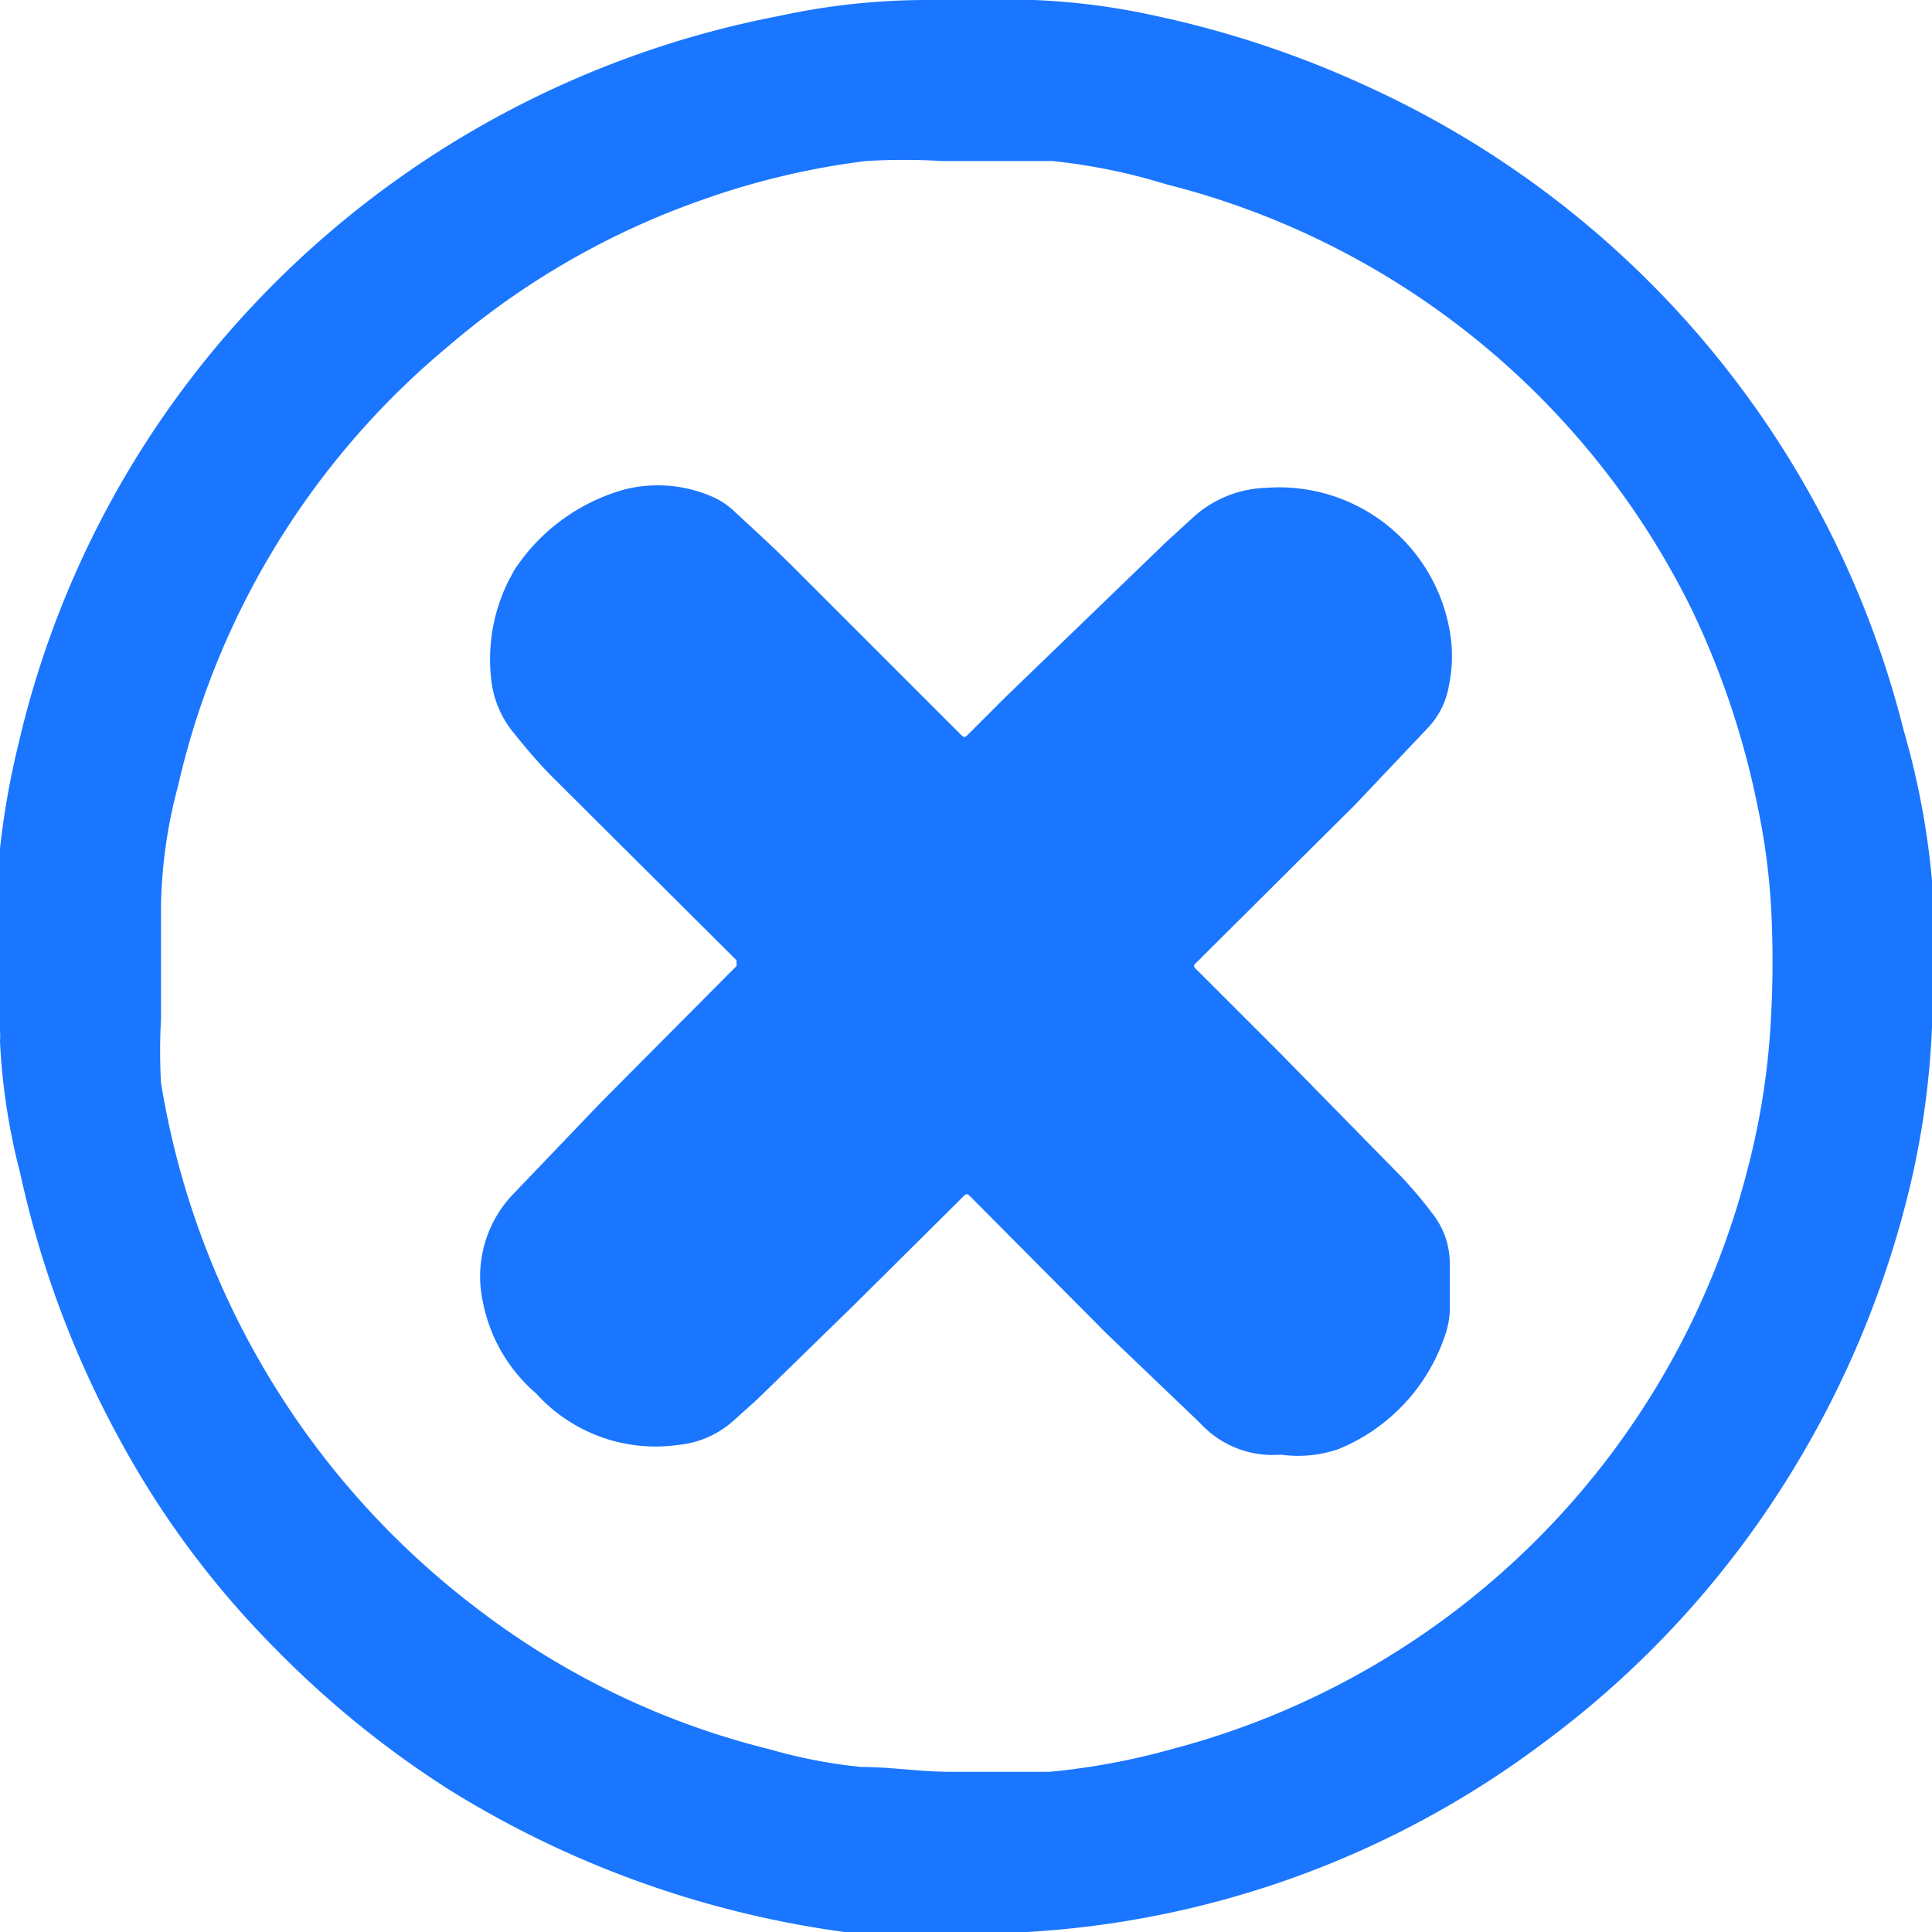
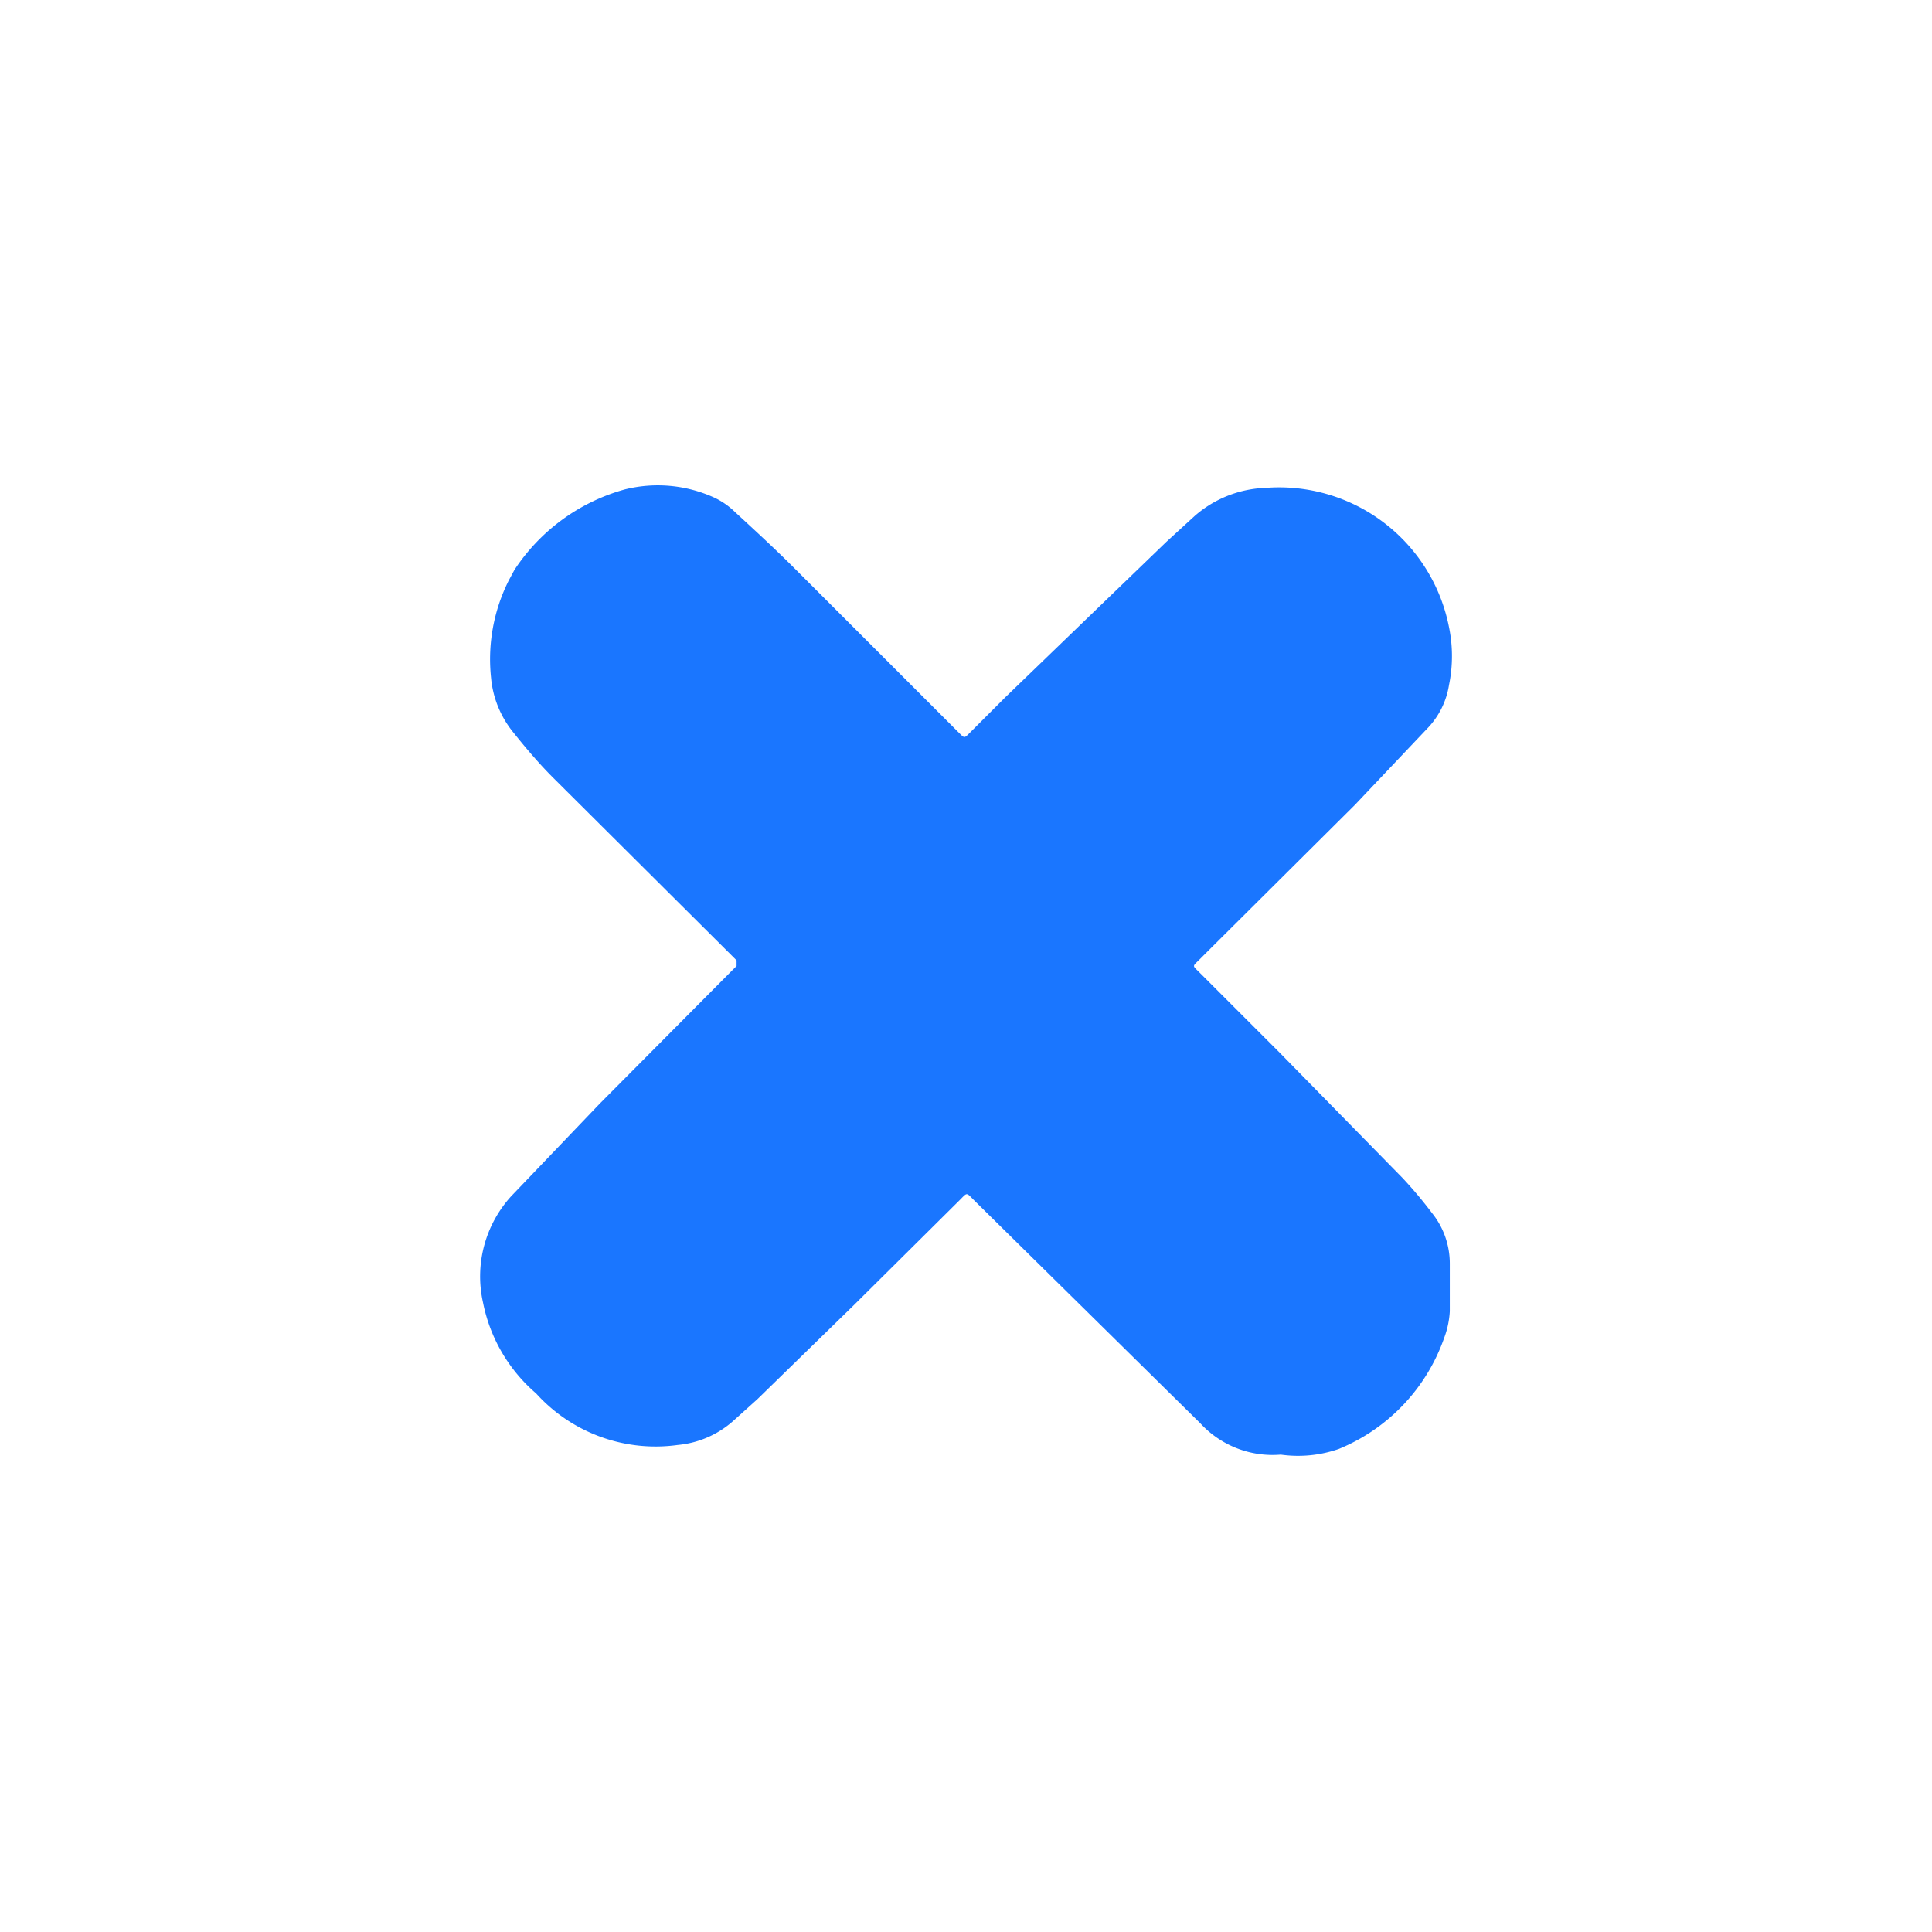
<svg xmlns="http://www.w3.org/2000/svg" id="Слой_1" data-name="Слой 1" width="24" height="24" viewBox="0 0 24 24">
  <defs>
    <style>.cls-1{fill:#1a76ff;}</style>
  </defs>
  <title>2136</title>
-   <path class="cls-1" d="M0,12.81V11.36c0-.06,0-.11,0-.17,0-.22,0-.43,0-.65a10,10,0,0,1,.23-1.3,11.86,11.86,0,0,1,2.6-5.1A12.09,12.09,0,0,1,9.67.2,8.68,8.68,0,0,1,11.48,0l1.36,0A8.57,8.57,0,0,1,14.37.2,12.49,12.49,0,0,1,17,1.08a12,12,0,0,1,6.65,8A9.79,9.79,0,0,1,24,10.94c0,.61,0,1.21,0,1.82a10.4,10.4,0,0,1-.26,1.92,12.18,12.18,0,0,1-1.48,3.6,11.93,11.93,0,0,1-3.1,3.38A11.81,11.81,0,0,1,12.76,24l-.09,0H11.14L11,24c-.17,0-.34,0-.51,0a12.47,12.47,0,0,1-4.93-1.78,12.2,12.2,0,0,1-2.15-1.75,11.33,11.33,0,0,1-1.93-2.6A12.37,12.37,0,0,1,.25,14.57,8,8,0,0,1,0,12.94,1,1,0,0,0,0,12.81ZM2,12H2c0,.22,0,.44,0,.66a7.2,7.2,0,0,0,0,.79A10.26,10.26,0,0,0,5.95,20a9.85,9.85,0,0,0,3.61,1.73,6.37,6.37,0,0,0,1.14.22c.37,0,.73.06,1.1.06s.83,0,1.24,0a8.64,8.64,0,0,0,1.51-.28,10,10,0,0,0,7.16-7.21A9.22,9.22,0,0,0,22,12.64a12.65,12.65,0,0,0,0-1.39A8.4,8.4,0,0,0,21.83,10,10.39,10.39,0,0,0,21,7.54a10,10,0,0,0-6.51-5.25A7.4,7.4,0,0,0,13.07,2c-.46,0-.91,0-1.37,0a8.15,8.15,0,0,0-.94,0,9.54,9.54,0,0,0-2,.47A9.82,9.82,0,0,0,5.57,4.3,10,10,0,0,0,2.21,9.77,6.1,6.1,0,0,0,2,11.26C2,11.5,2,11.75,2,12Z" />
-   <path class="cls-1" d="M15.91,18.07a1.22,1.22,0,0,1-1-.39l-1.17-1.12L12.1,14.91h0c-.1-.1-.08-.1-.18,0l-1.31,1.3-1.2,1.17-.3.27a1.2,1.2,0,0,1-.69.3,2,2,0,0,1-1.76-.64A2,2,0,0,1,6,16.18a1.48,1.48,0,0,1,.35-1.32l1.1-1.15,1.61-1.62L9.15,12s0,0,0-.07l-.06-.06L6.87,9.66c-.18-.18-.34-.37-.5-.57a1.25,1.25,0,0,1-.27-.67,2.18,2.18,0,0,1,.22-1.21l.07-.13a2.41,2.41,0,0,1,1.37-1,1.69,1.69,0,0,1,1.11.1.94.94,0,0,1,.26.18c.25.23.5.46.74.7l2,2,.05.05c.06.06.06.06.12,0l.45-.45,2-1.93.35-.32a1.41,1.41,0,0,1,.89-.35A2.15,2.15,0,0,1,18,7.79a1.78,1.78,0,0,1,0,.72,1,1,0,0,1-.27.54l-.9.95L15,11.82l-.1.1c-.09.09-.09.07,0,.16l1,1,1.52,1.55a5.42,5.42,0,0,1,.37.44,1,1,0,0,1,.22.63c0,.2,0,.39,0,.59a1.11,1.11,0,0,1-.07.33A2.32,2.32,0,0,1,16.63,18,1.54,1.54,0,0,1,15.91,18.07Z" />
+   <path class="cls-1" d="M15.91,18.07a1.22,1.22,0,0,1-1-.39L12.1,14.91h0c-.1-.1-.08-.1-.18,0l-1.31,1.3-1.2,1.17-.3.27a1.2,1.2,0,0,1-.69.3,2,2,0,0,1-1.76-.64A2,2,0,0,1,6,16.18a1.48,1.48,0,0,1,.35-1.32l1.1-1.15,1.61-1.62L9.15,12s0,0,0-.07l-.06-.06L6.87,9.66c-.18-.18-.34-.37-.5-.57a1.25,1.25,0,0,1-.27-.67,2.18,2.18,0,0,1,.22-1.21l.07-.13a2.41,2.41,0,0,1,1.37-1,1.69,1.69,0,0,1,1.11.1.94.94,0,0,1,.26.18c.25.23.5.46.74.7l2,2,.05.05c.06.06.06.06.12,0l.45-.45,2-1.93.35-.32a1.41,1.41,0,0,1,.89-.35A2.15,2.15,0,0,1,18,7.79a1.78,1.78,0,0,1,0,.72,1,1,0,0,1-.27.54l-.9.95L15,11.82l-.1.1c-.09.09-.09.07,0,.16l1,1,1.52,1.55a5.42,5.42,0,0,1,.37.44,1,1,0,0,1,.22.63c0,.2,0,.39,0,.59a1.11,1.11,0,0,1-.07.33A2.32,2.32,0,0,1,16.63,18,1.54,1.54,0,0,1,15.91,18.07Z" />
</svg>